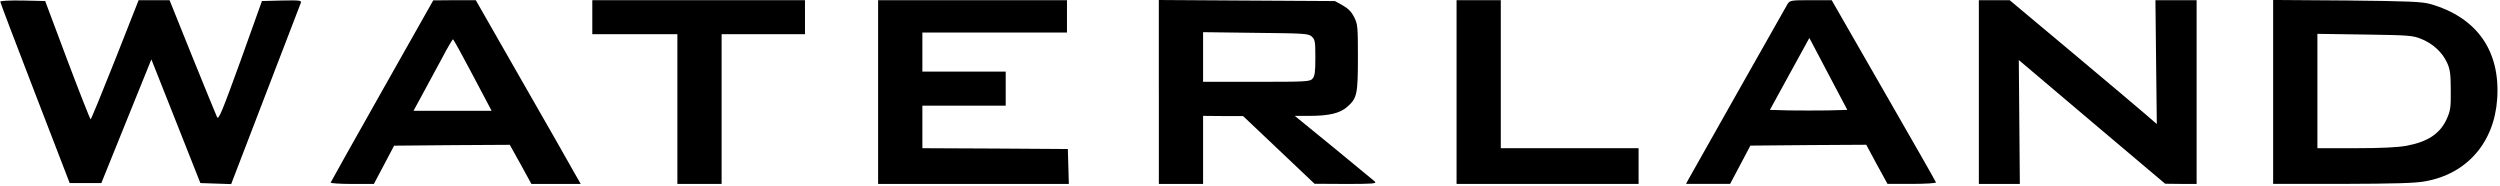
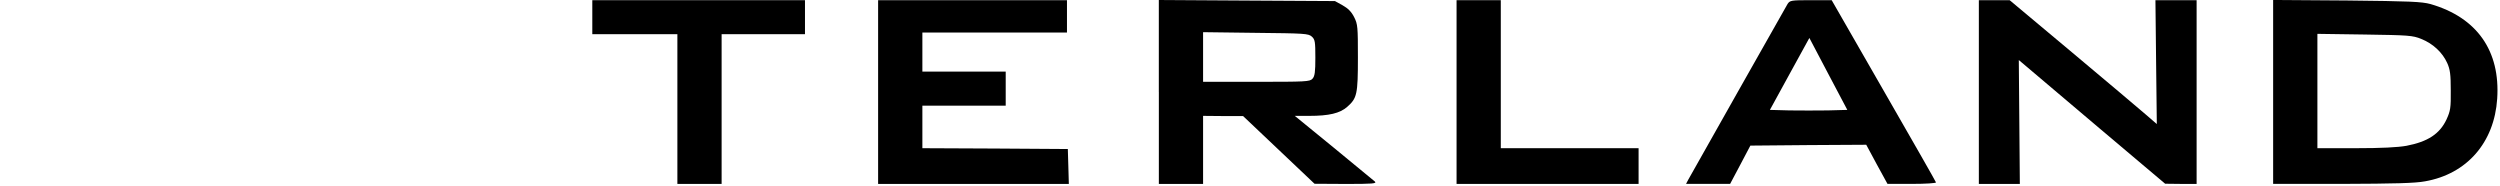
<svg xmlns="http://www.w3.org/2000/svg" width="819" height="61" viewBox="0 0 819 61" fill="none">
  <g clip-path="url(#clip0_959_5910)">
-     <path d="M0.09 0.56C0.09 0.84 5.22 14.33 11.46 30.49L22.83 59.97H33.2L41.4 39.68L49.59 19.45L57.61 39.68L65.64 59.97L70.66 60.14L75.73 60.31L86.93 31.16C93.12 15.11 98.3 1.56 98.52 1.01C98.85 0.12 98.41 0.06 92.33 0.17L85.81 0.34L78.79 19.96C72.66 36.85 71.6 39.41 71.1 38.35C70.77 37.68 67.14 28.76 63.02 18.62L55.55 0.06H45.41L37.72 19.57C33.48 30.27 29.86 39.08 29.69 39.08C29.52 39.08 26.07 30.33 22.05 19.68L14.8 0.34L7.44 0.17C3.27 0.11 0.09 0.23 0.09 0.56Z" fill="black" />
-     <path d="M154.86 24.58L161.05 36.29H135.47L138.59 30.55C140.26 27.43 143.11 22.19 144.89 18.9C146.61 15.61 148.23 12.88 148.4 12.88C148.57 12.88 151.47 18.12 154.86 24.58ZM125.21 29.71C116.01 45.98 108.43 59.53 108.32 59.81C108.21 60.03 111.33 60.26 115.29 60.26H122.48L125.82 53.96L129.11 47.72L148.06 47.55L167.01 47.44L170.58 53.85L174.09 60.26H190.25L188.08 56.47C186.91 54.35 179.22 40.81 170.91 26.37L155.87 0.06H148.9L141.93 0.12L125.21 29.71Z" fill="black" />
    <path d="M194.04 5.63V11.2H221.91V60.25H236.4V11.2H263.71V0.06H194.04V5.63Z" fill="black" />
    <path d="M287.67 30.15V60.25H350.15L349.99 54.51L349.82 48.82L326.02 48.66L302.17 48.55V34.61H329.47V23.46H302.17V10.65H349.54V0.06H287.67V30.15Z" fill="black" />
    <path d="M429.74 11.98C430.8 12.93 430.91 13.65 430.91 18.89C430.91 23.57 430.74 24.96 429.96 25.8C429.12 26.75 427.78 26.8 411.57 26.8H394.13V10.54L411.35 10.76C427.35 10.93 428.63 10.98 429.74 11.98ZM379.64 30.15V60.25H394.13V37.96L400.71 38.02H407.23L430.64 60.2L440.95 60.26C449.7 60.26 451.09 60.15 450.42 59.48C449.97 59.09 443.84 54.07 436.88 48.33L424.17 37.96H428.91C435.38 37.96 438.94 37.12 441.34 35.01C444.57 32.17 444.85 30.89 444.85 18.85C444.85 8.82 444.79 7.93 443.63 5.64C442.74 3.86 441.62 2.74 439.84 1.74L437.33 0.35L408.51 0.18L379.63 0V30.15H379.64Z" fill="black" />
    <path d="M477.17 30.15V60.25H536.8V48.55H491.66V0.06H477.17V30.15Z" fill="black" />
    <path d="M598.83 36.17C595.38 36.22 589.69 36.22 586.18 36.17L579.82 36L586.29 24.19L592.75 12.43L598.94 24.19L605.18 36L598.83 36.17ZM585.62 1.28C584.84 2.56 554.3 56.68 553.02 58.96L552.35 60.24H566.79L570.13 53.94L573.42 47.7L592.43 47.53L611.38 47.42L614.83 53.83L618.34 60.24H626.36C630.82 60.24 634.33 60.02 634.22 59.74C634.16 59.46 626.42 45.92 617.05 29.64L600.06 0.06H593.26C586.79 0.06 586.4 0.12 585.62 1.28Z" fill="black" />
    <path d="M648.27 30.15V60.25H661.7L661.53 39.96L661.36 19.67L663.87 21.79C665.26 22.96 676.02 32.1 687.84 42.08L709.3 60.19L714.48 60.25H719.61V0.06H706.12L706.34 20.35L706.57 40.64L702.89 37.46C700.88 35.73 690.07 26.59 678.81 17.17L658.36 0.06H648.27V30.16V30.15Z" fill="black" />
    <path d="M793.23 12.77C797.02 14.27 800.14 17.17 801.7 20.63C802.65 22.75 802.87 24.31 802.87 29.6C802.93 35.39 802.76 36.29 801.48 39.13C799.25 43.87 795.35 46.43 788.33 47.77C785.49 48.27 780.25 48.55 771.66 48.55H759.18V11.09L774.67 11.31C789.05 11.53 790.33 11.59 793.23 12.76M744.68 30.09V60.24H767.42C784.25 60.18 791.22 60.02 794.45 59.4C808.16 57 817.13 46.69 818.08 32.37C819.14 16.65 811.45 5.73 796.23 1.33C793.33 0.55 789.54 0.38 768.81 0.16L744.68 -0.01V30.09Z" fill="black" />
  </g>
  <defs>
    <clipPath id="clip0_959_5910">
      <rect width="818.1" height="60.31" fill="white" transform="translate(0.09)" />
    </clipPath>
  </defs>
</svg>